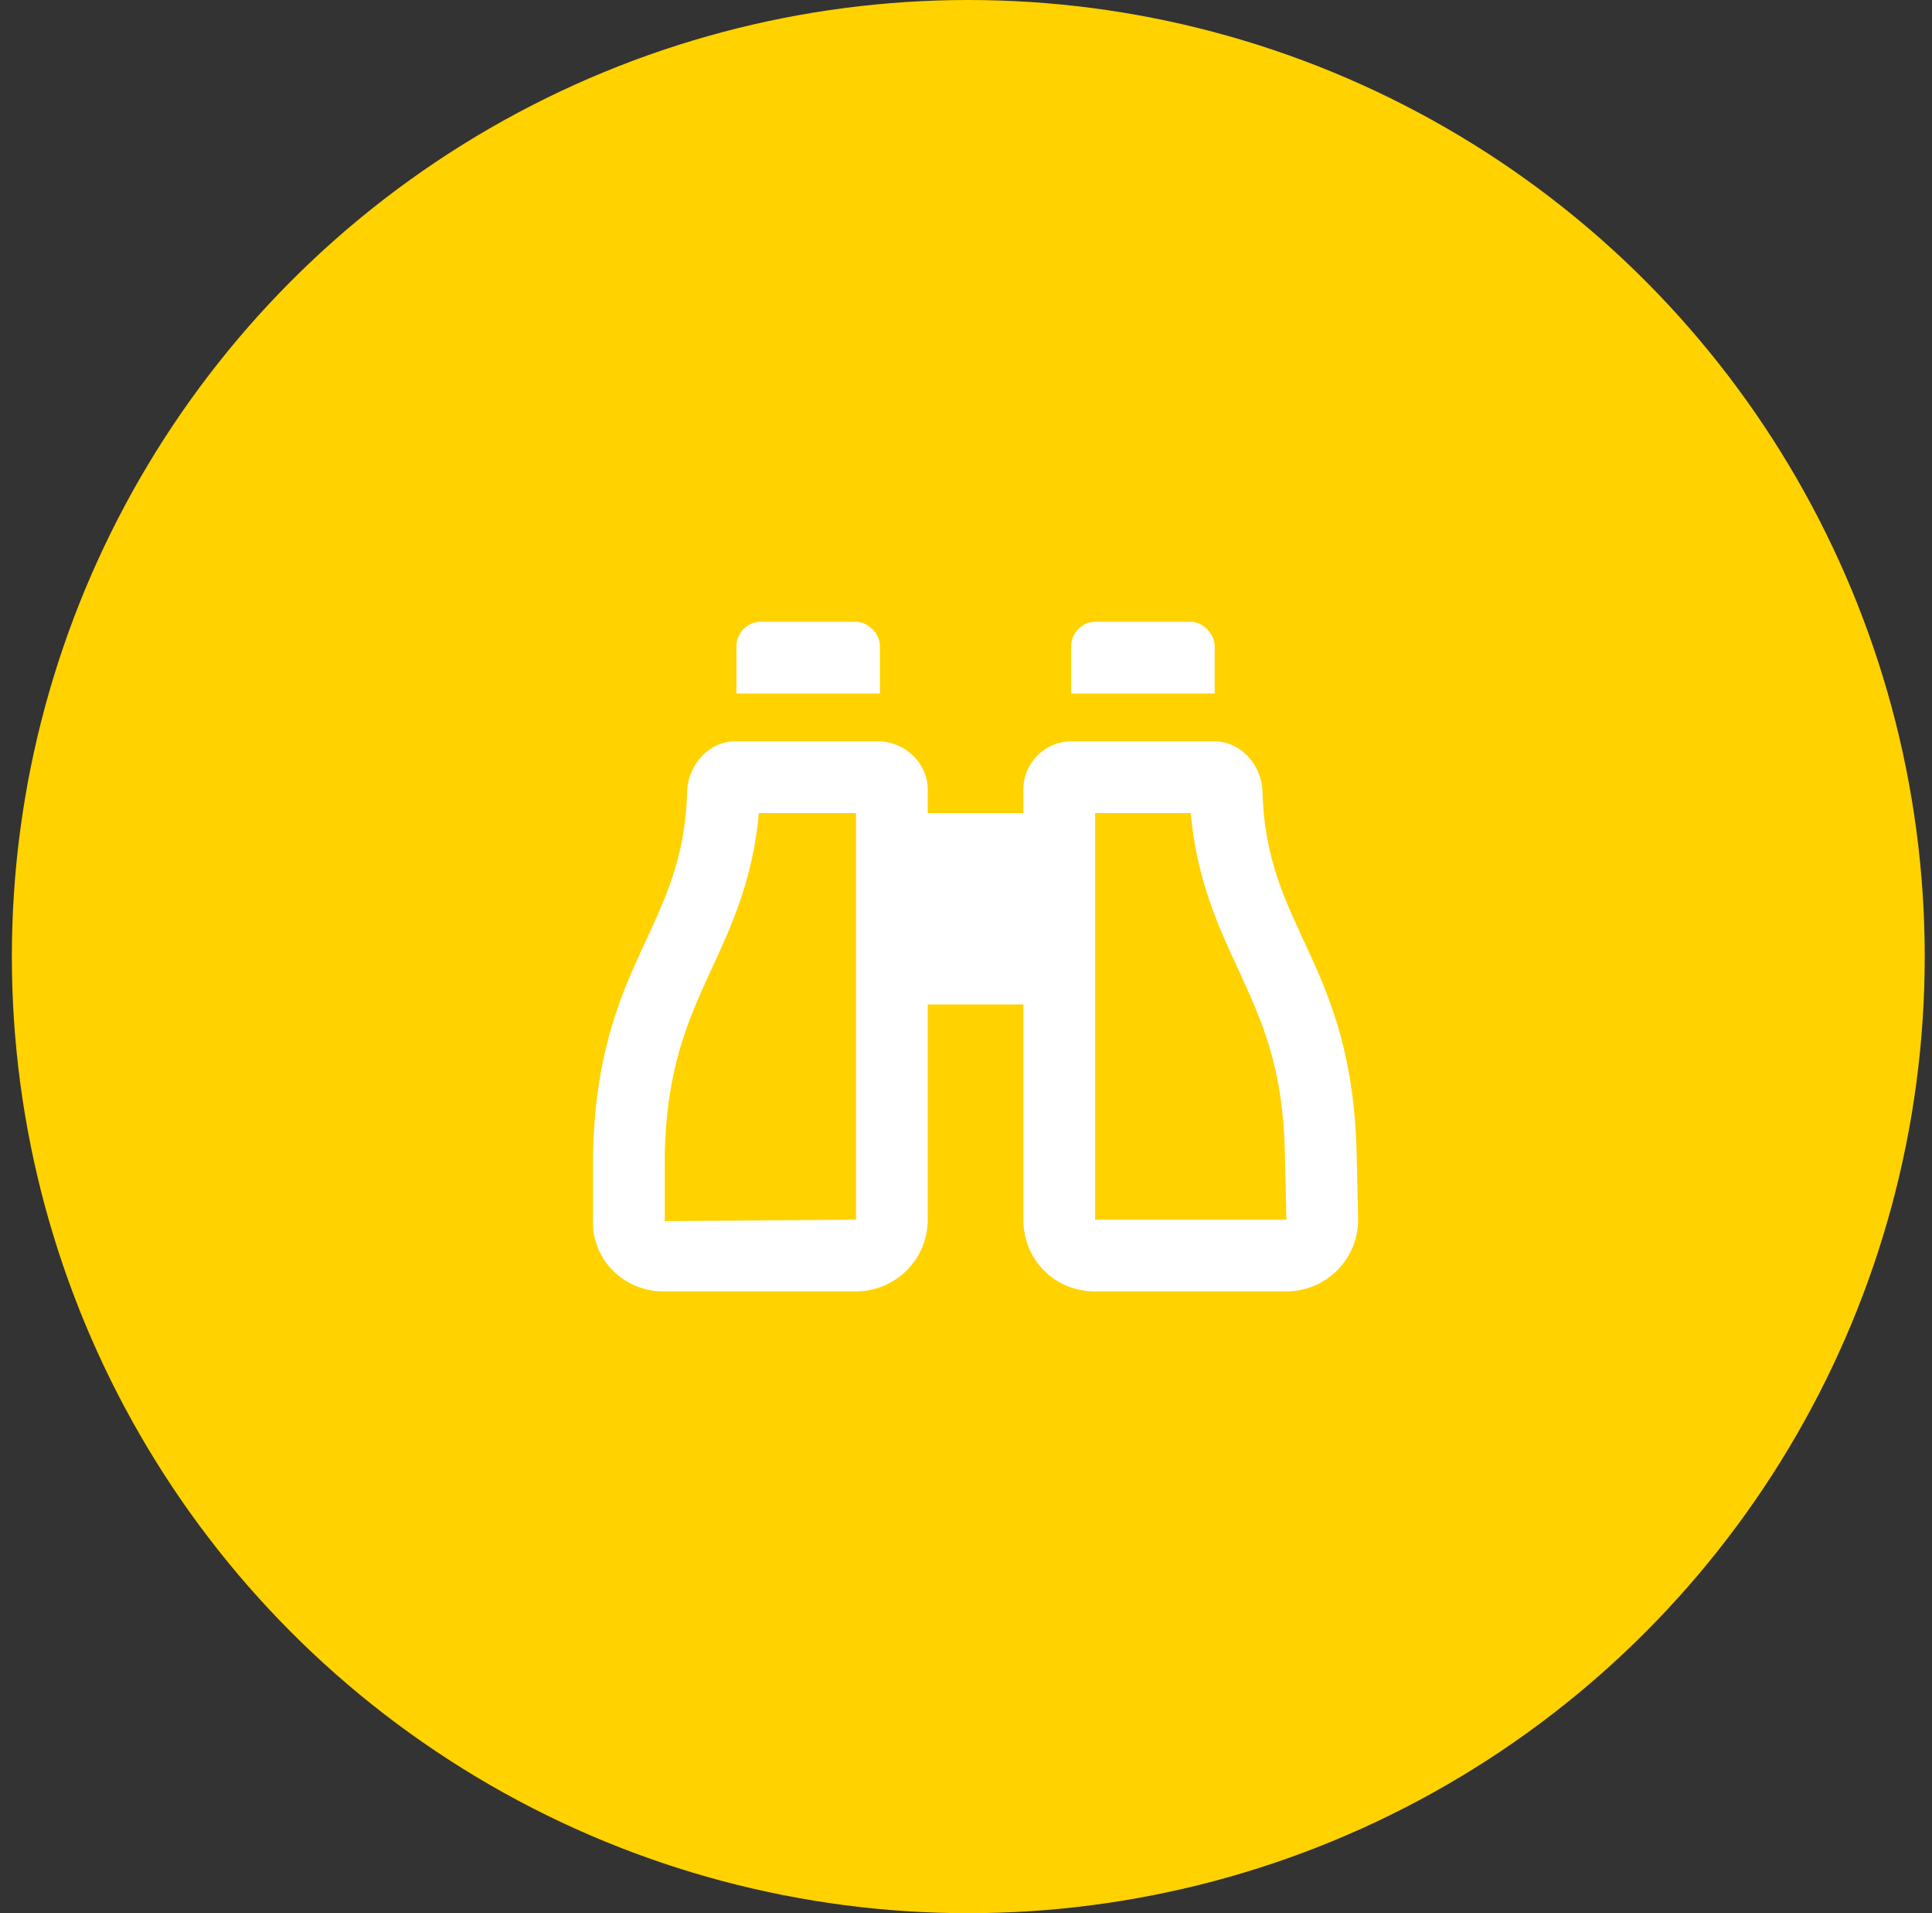
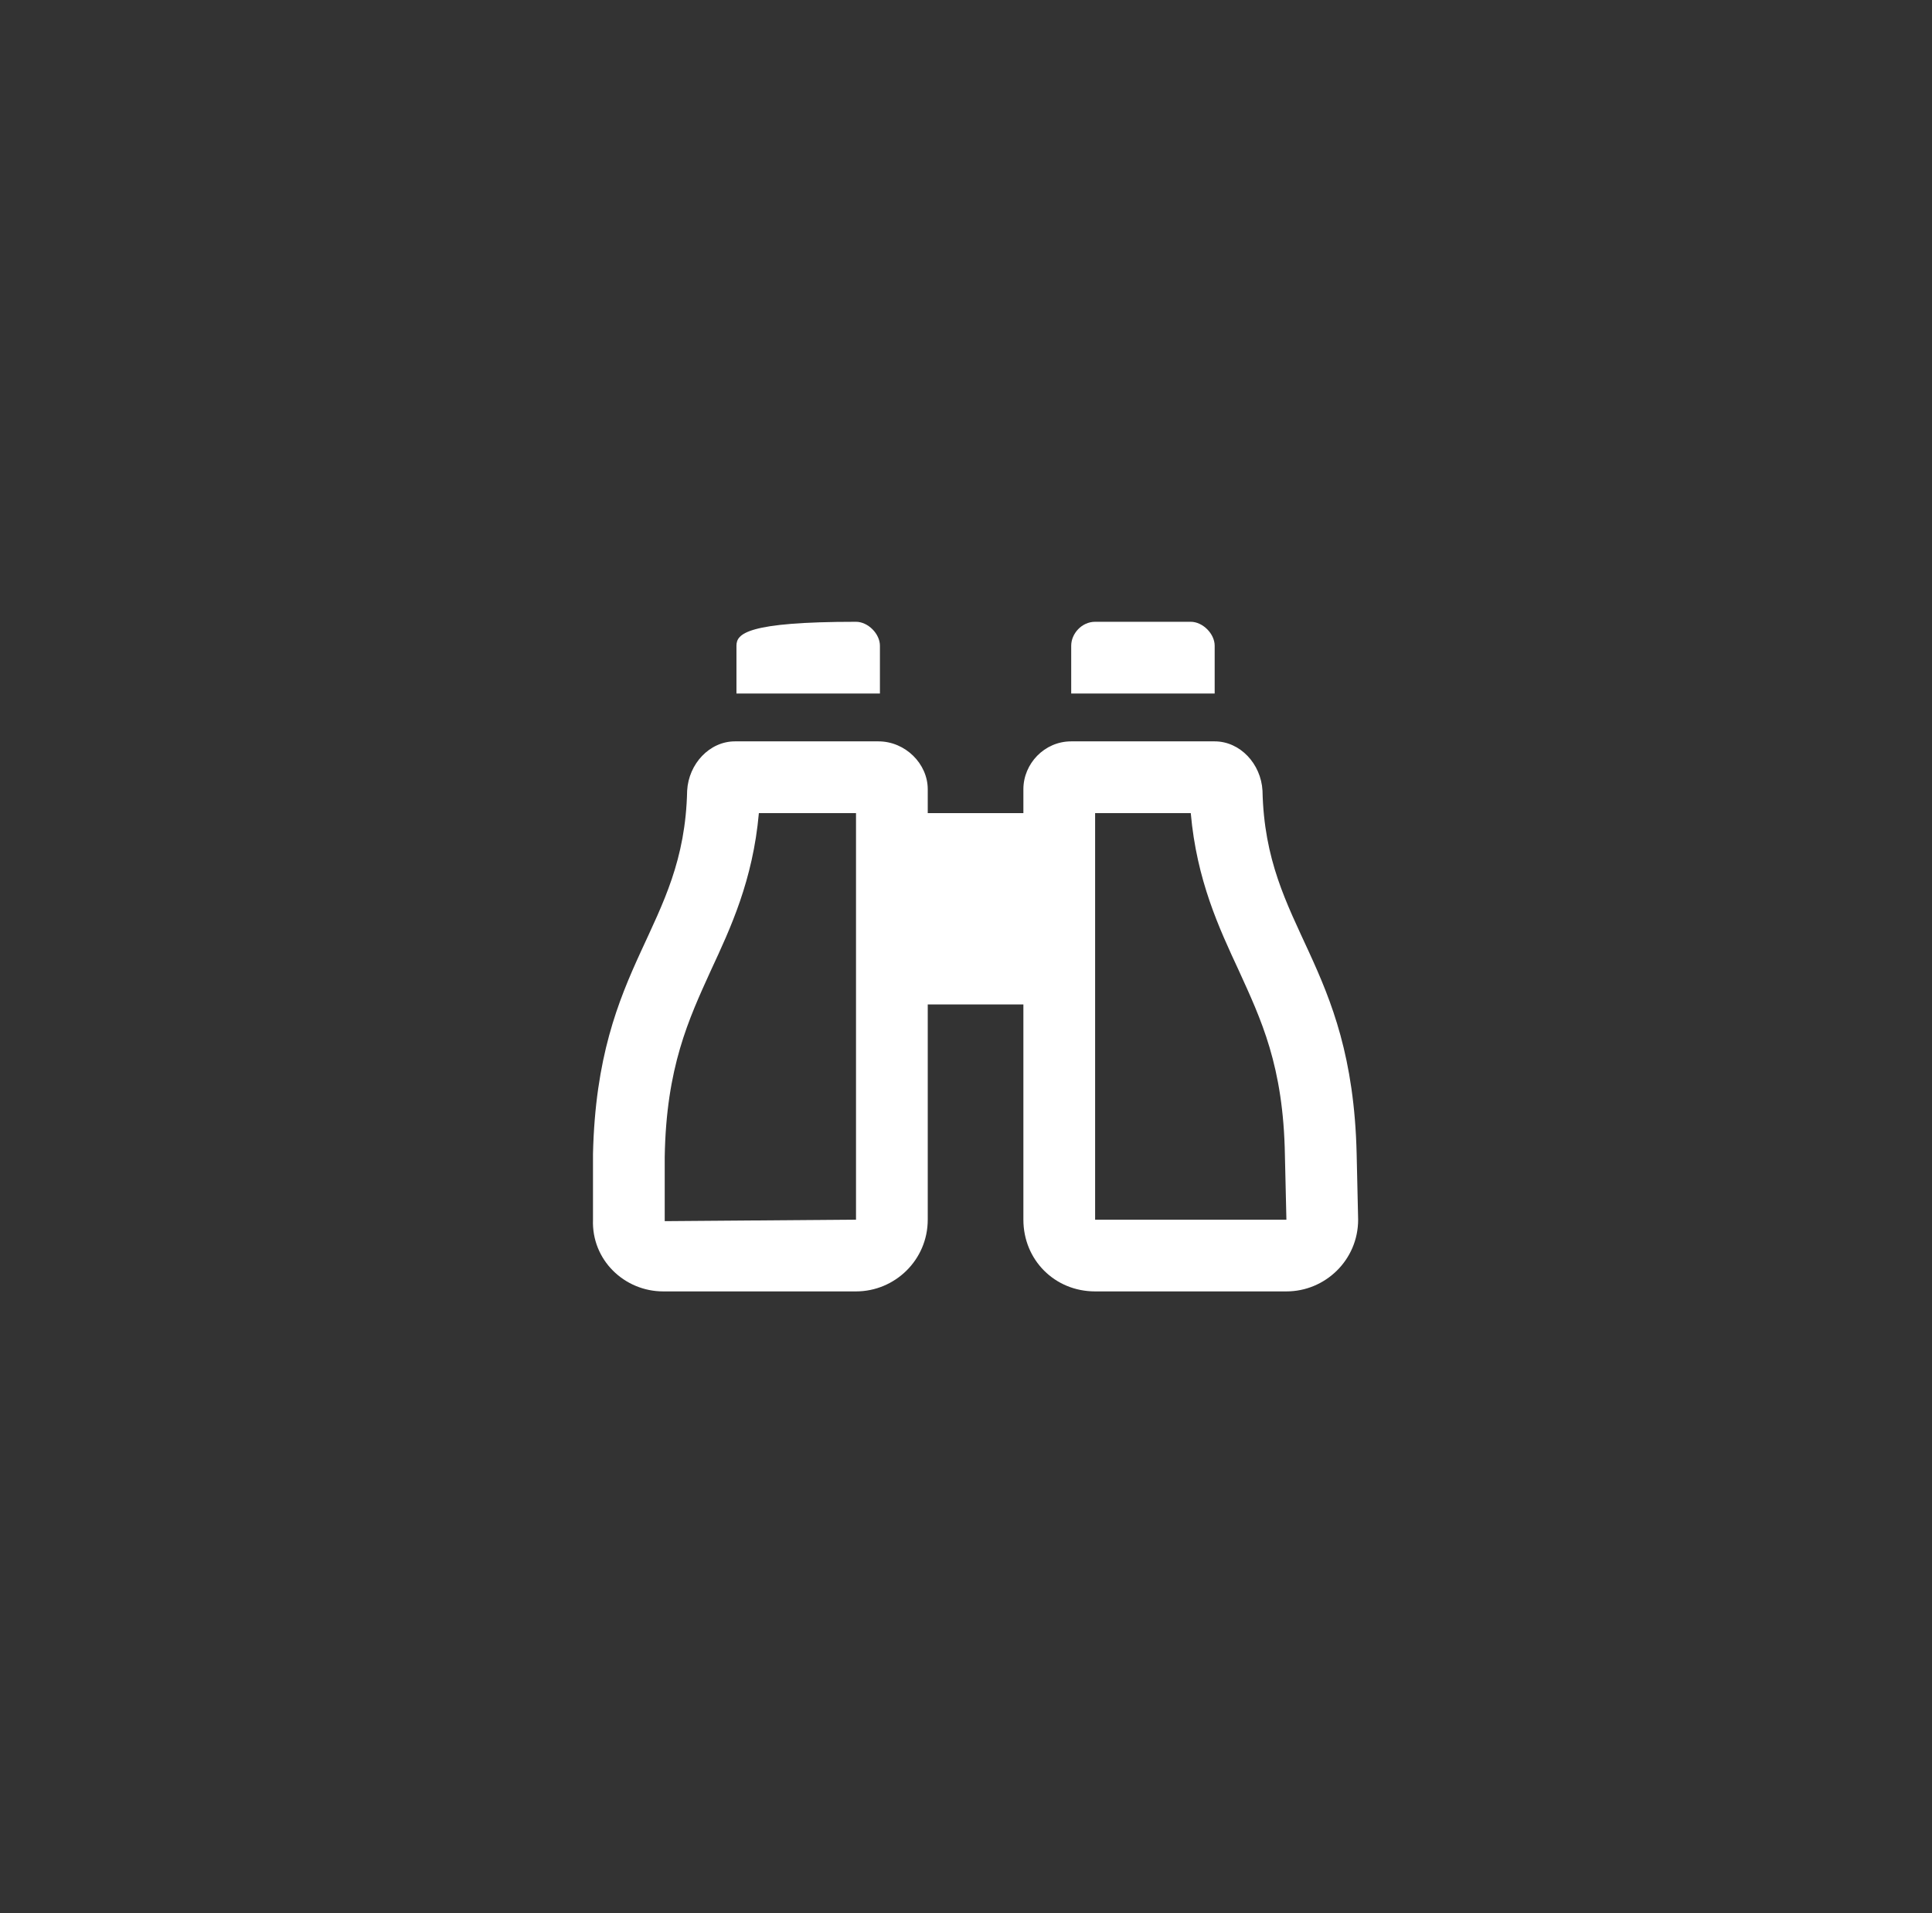
<svg xmlns="http://www.w3.org/2000/svg" width="101" height="100" viewBox="0 0 101 100" fill="none">
  <rect x="0" y="0" width="101" height="100" fill="#333333" stroke="none" />
-   <circle cx="50.62" cy="50" r="50" fill="#FFD200" />
-   <path d="M63.5 36.25H56V33.75C56 33.125 56.547 32.5 57.25 32.5H62.25C62.875 32.5 63.5 33.125 63.5 33.75V36.25ZM46 33.75C46 33.125 45.375 32.5 44.75 32.5H39.75C39.047 32.5 38.5 33.125 38.5 33.75V36.25H46V33.75ZM71 63.75C71 65.859 69.281 67.5 67.25 67.5H57.25C55.141 67.5 53.5 65.859 53.5 63.75V52.5H48.5V63.75C48.5 65.859 46.781 67.5 44.75 67.5H34.672C32.641 67.5 30.922 65.859 31 63.75V60.312C31.234 50.234 35.766 48.594 35.922 41.328C36 39.922 37.094 38.75 38.422 38.75H45.922C47.328 38.75 48.5 39.922 48.5 41.25V42.5H53.5V41.25C53.5 39.922 54.594 38.75 56 38.75H63.5C64.828 38.75 65.922 39.922 66 41.328C66.156 48.594 70.688 50.234 70.922 60.312L71 63.75ZM44.75 42.5H39.672C39.359 46.016 38.188 48.516 37.172 50.703C36 53.281 34.828 55.781 34.75 60.469V63.828L44.75 63.75V42.5ZM67.25 63.75L67.172 60.391C67.094 55.703 65.922 53.281 64.75 50.703C63.734 48.516 62.562 46.016 62.25 42.5H57.25V63.75H67.25Z" fill="white" />
+   <path d="M63.5 36.25H56V33.75C56 33.125 56.547 32.5 57.25 32.5H62.25C62.875 32.5 63.5 33.125 63.5 33.75V36.25ZM46 33.75C46 33.125 45.375 32.5 44.75 32.5C39.047 32.5 38.5 33.125 38.5 33.75V36.25H46V33.75ZM71 63.75C71 65.859 69.281 67.5 67.25 67.5H57.25C55.141 67.5 53.5 65.859 53.5 63.75V52.5H48.5V63.75C48.5 65.859 46.781 67.5 44.75 67.5H34.672C32.641 67.5 30.922 65.859 31 63.75V60.312C31.234 50.234 35.766 48.594 35.922 41.328C36 39.922 37.094 38.75 38.422 38.75H45.922C47.328 38.75 48.5 39.922 48.5 41.25V42.5H53.5V41.25C53.5 39.922 54.594 38.75 56 38.75H63.5C64.828 38.75 65.922 39.922 66 41.328C66.156 48.594 70.688 50.234 70.922 60.312L71 63.75ZM44.75 42.5H39.672C39.359 46.016 38.188 48.516 37.172 50.703C36 53.281 34.828 55.781 34.75 60.469V63.828L44.75 63.75V42.5ZM67.25 63.75L67.172 60.391C67.094 55.703 65.922 53.281 64.75 50.703C63.734 48.516 62.562 46.016 62.25 42.5H57.25V63.75H67.25Z" fill="white" />
</svg>